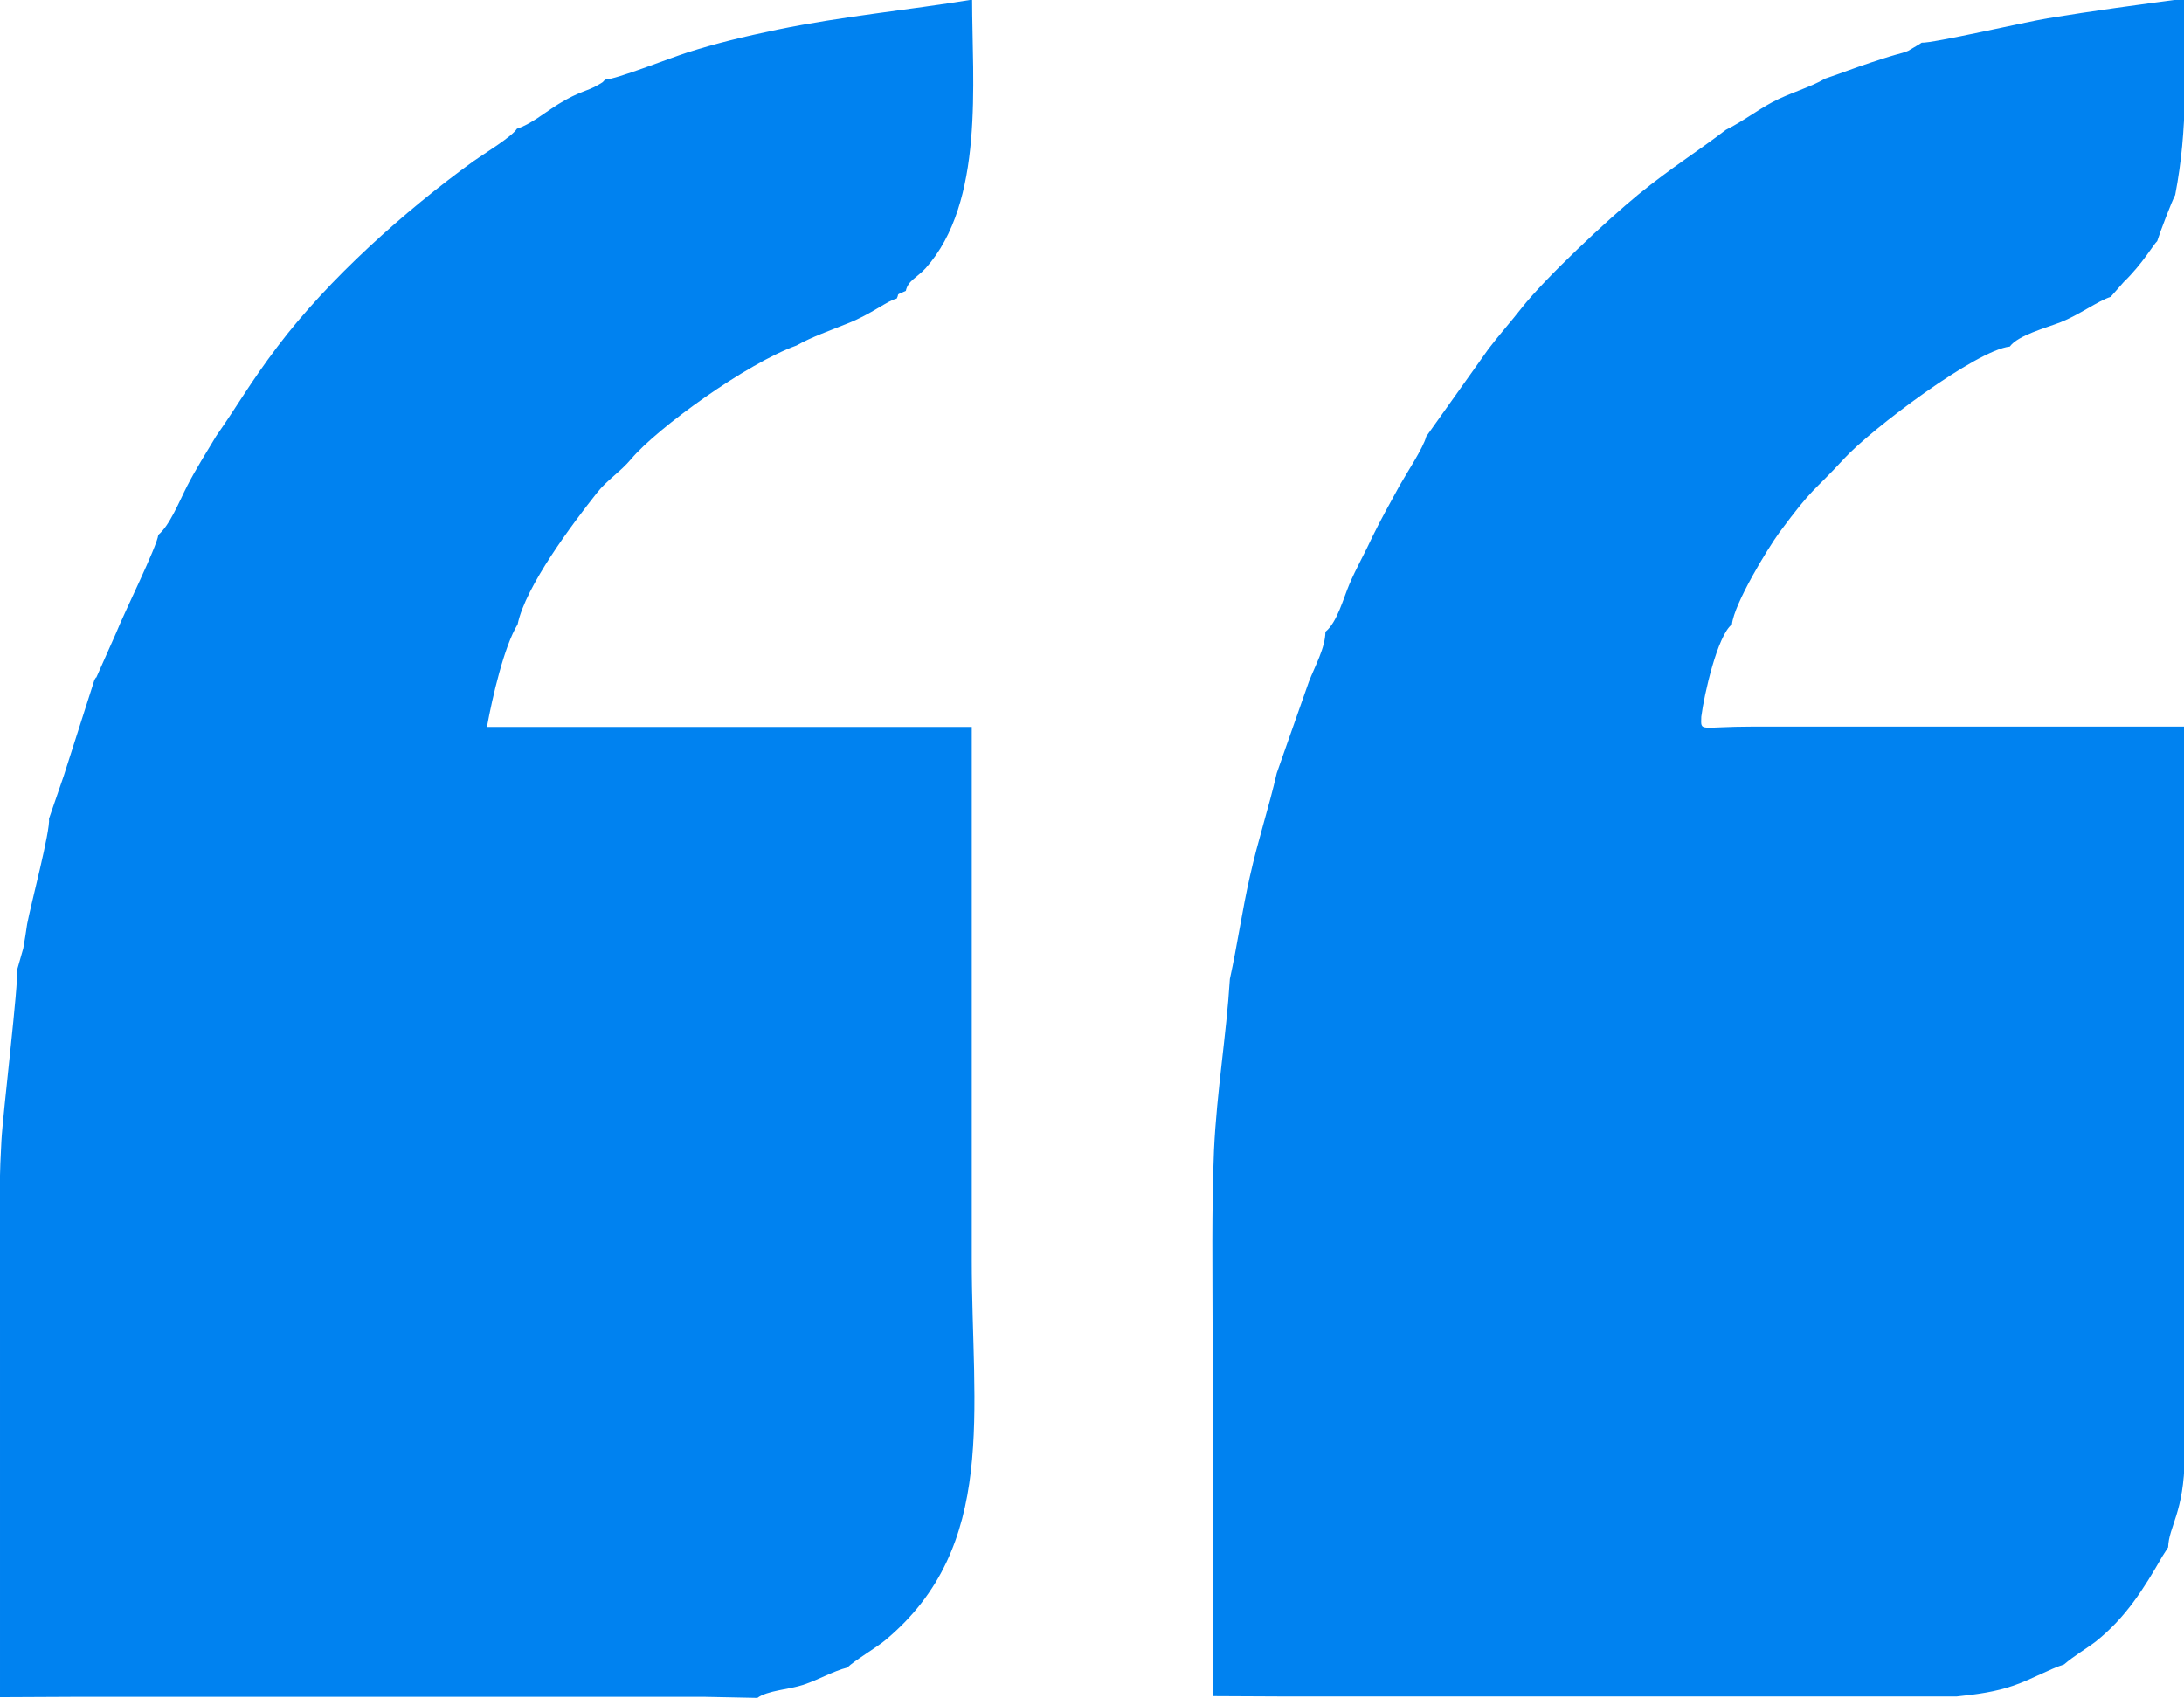
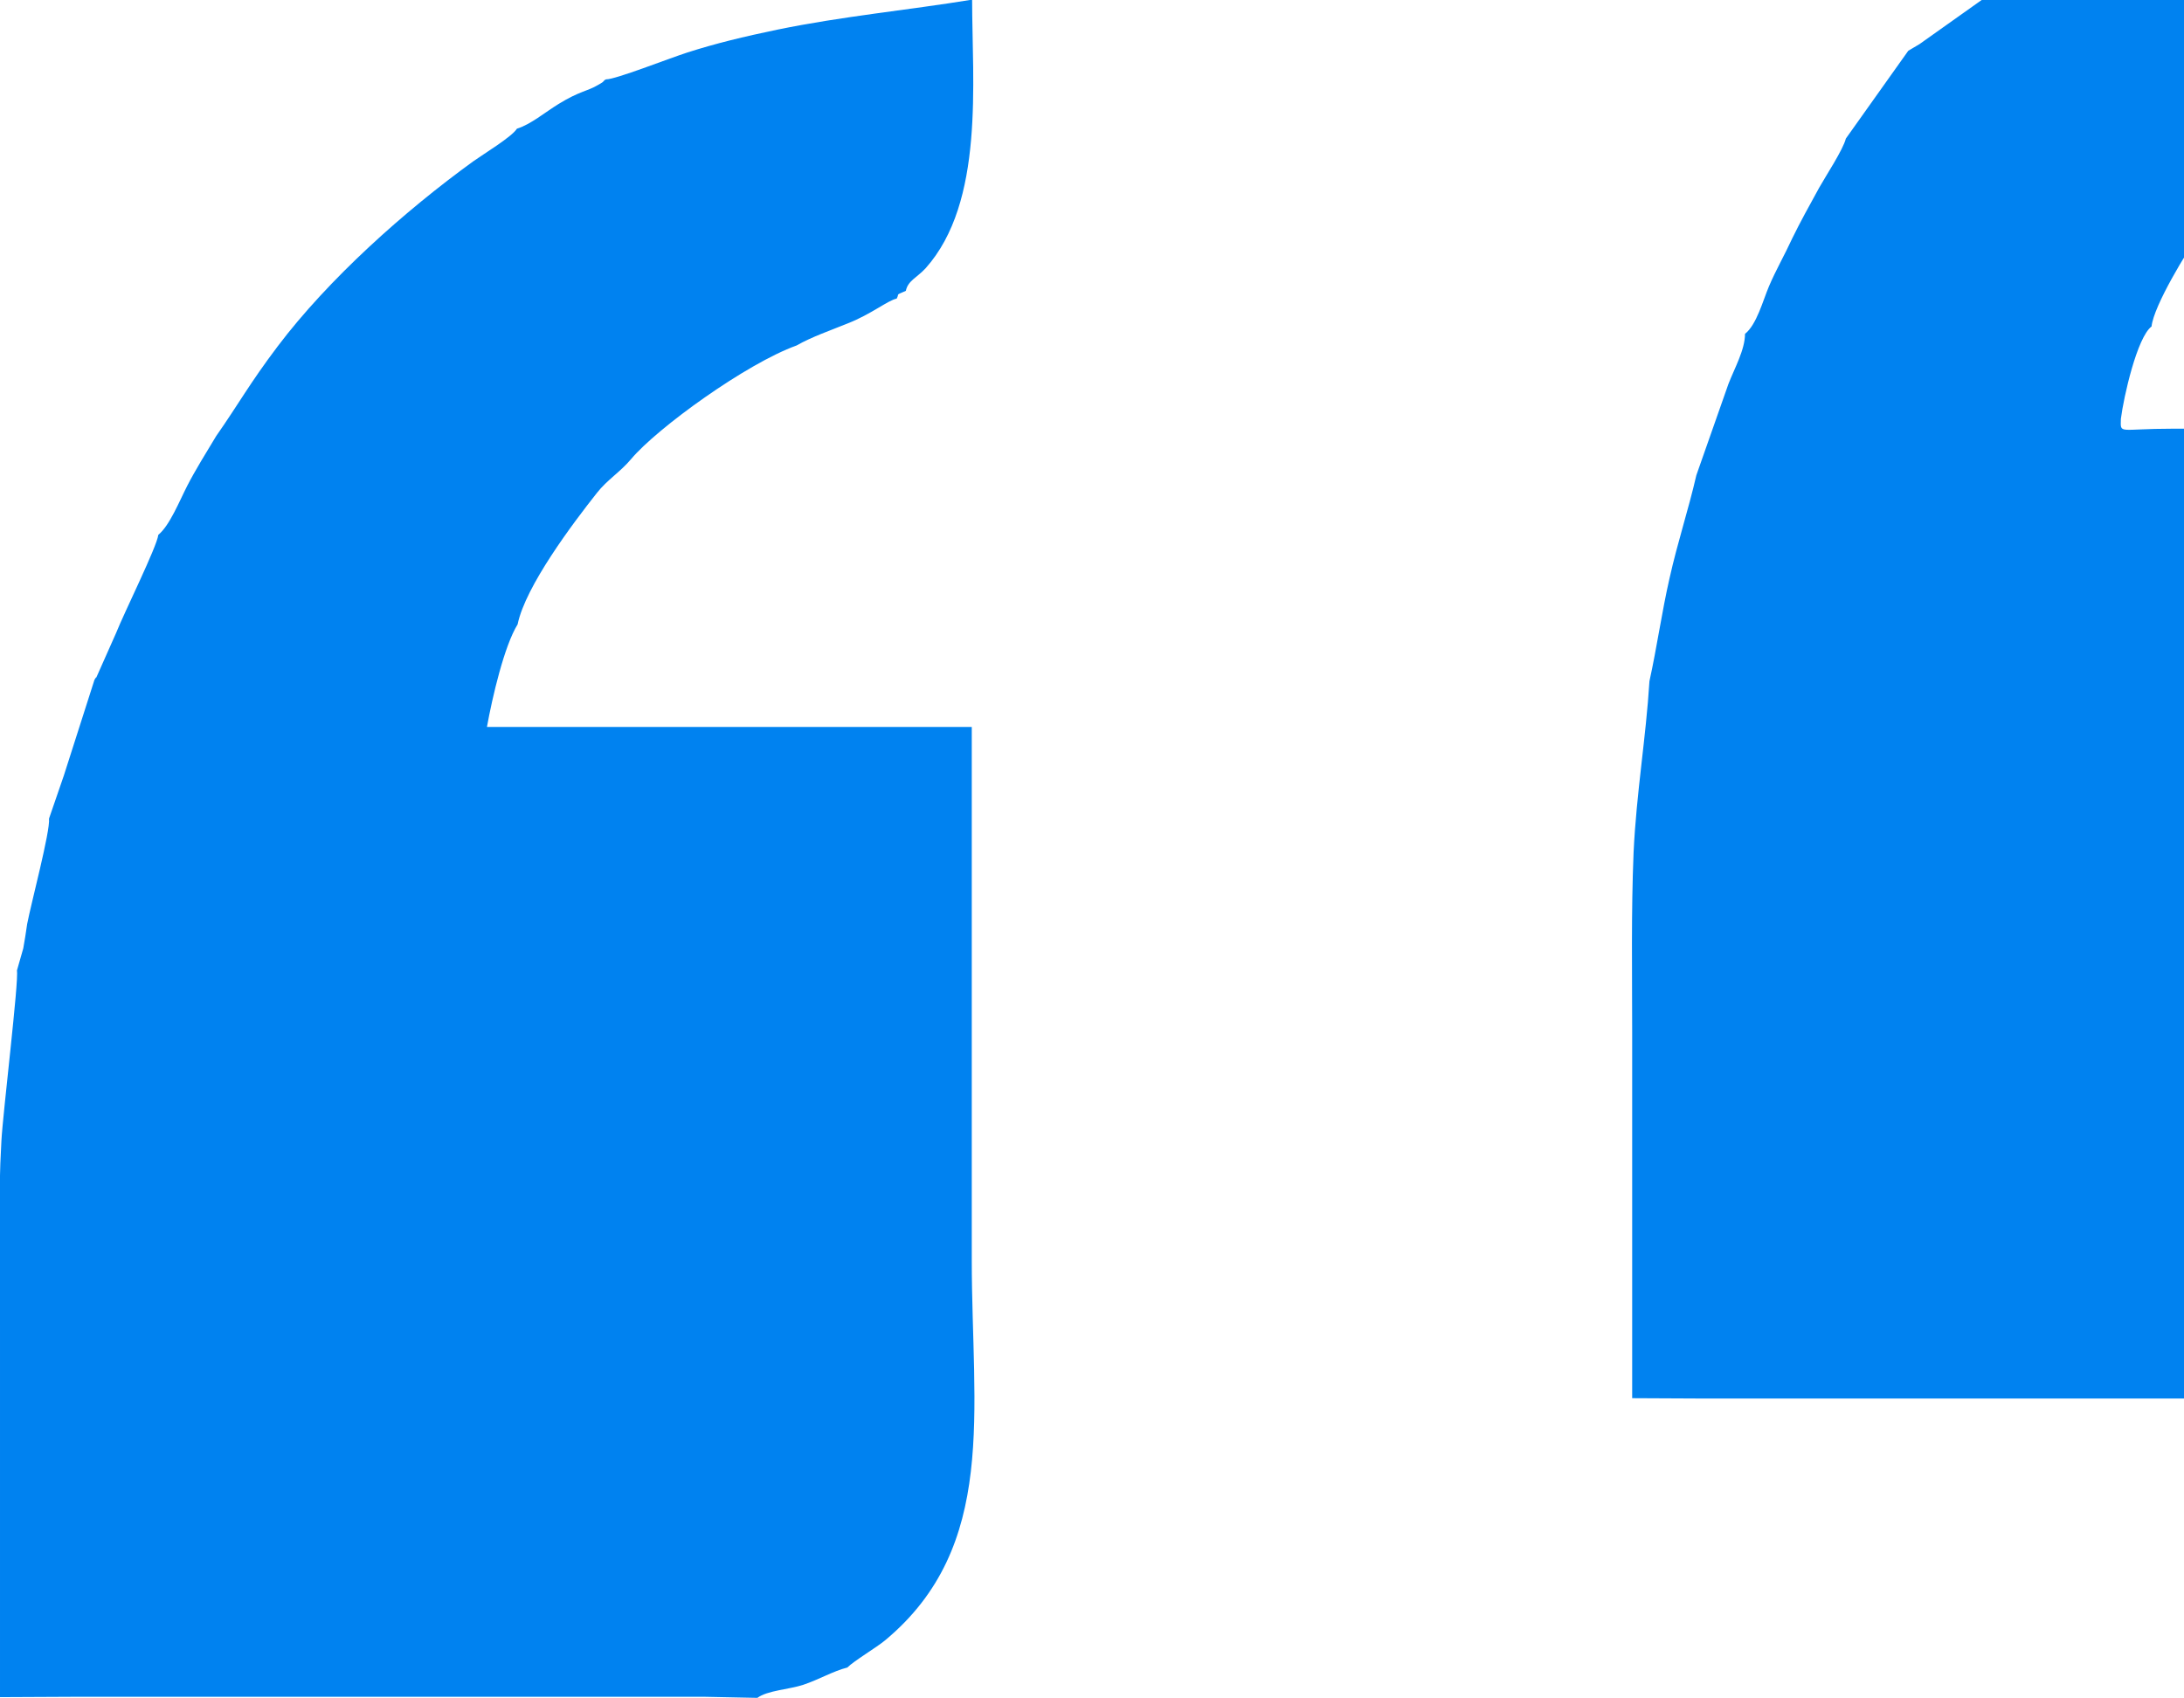
<svg xmlns="http://www.w3.org/2000/svg" xml:space="preserve" width="21.075mm" height="16.39mm" shape-rendering="geometricPrecision" text-rendering="geometricPrecision" image-rendering="optimizeQuality" fill-rule="evenodd" clip-rule="evenodd" viewBox="0 0 61.94 48.17">
  <g id="Слой_x0020_1">
-     <path fill="#0082F0" d="M17.15 2.27c-0.1,0.09 0.03,0.01 -0.19,0.14 -0.3,0.18 -0.52,0.17 -1.12,0.54 -0.39,0.24 -0.79,0.58 -1.18,0.7 -0.14,0.23 -0.95,0.72 -1.23,0.92 -1.95,1.41 -4.11,3.34 -5.56,5.26 -0.8,1.06 -1.09,1.61 -1.74,2.54 -0.26,0.43 -0.6,0.98 -0.82,1.41 -0.22,0.43 -0.5,1.13 -0.82,1.39 -0.04,0.34 -0.97,2.21 -1.2,2.79l-0.56 1.26c-0.01,-0.02 -0.03,0.04 -0.05,0.06l-0.87 2.72 -0.42 1.22c0.04,0.35 -0.51,2.41 -0.62,2.99 -0.03,0.23 -0.07,0.45 -0.11,0.69l-0.18 0.63c0.06,0.27 -0.4,4.06 -0.44,4.83 -0.1,1.7 -0.04,3.52 -0.04,5.23 0,3.52 0,7.04 0,10.55l2.06 -0.01 1.38 0 1.38 0 1.38 0 1.38 0 1.38 0 1.38 0 1.38 0 1.38 0 1.38 0 1.38 0 1.38 0 1.38 0 1.38 0 1.48 0.03c0.28,-0.21 0.91,-0.24 1.3,-0.37 0.45,-0.15 0.85,-0.39 1.25,-0.49 0.19,-0.19 0.83,-0.57 1.07,-0.77 3.21,-2.67 2.46,-6.51 2.46,-10.78 0,-5.04 0,-10.09 0,-15.13l-13.75 0c0.15,-0.83 0.49,-2.3 0.87,-2.91 0.22,-1.08 1.57,-2.87 2.25,-3.73 0.29,-0.37 0.66,-0.59 0.97,-0.96 0.74,-0.88 3.27,-2.71 4.69,-3.22 0.44,-0.25 0.97,-0.43 1.46,-0.63 0.66,-0.26 1.13,-0.65 1.38,-0.7 0.09,-0.16 -0.06,-0.08 0.26,-0.22 0.06,-0.29 0.31,-0.37 0.56,-0.64 1.68,-1.88 1.32,-5.29 1.32,-7.62 -1.84,0.3 -3.67,0.47 -5.52,0.85 -0.96,0.2 -1.75,0.39 -2.56,0.65 -0.5,0.16 -2.05,0.77 -2.3,0.76zm37.29 -1.02l-0.32 0.19c-0.08,0.04 -0.24,0.08 -0.35,0.11 -0.25,0.07 -0.45,0.14 -0.7,0.22 -0.46,0.15 -0.86,0.31 -1.31,0.46 -0.42,0.25 -1.02,0.41 -1.5,0.67 -0.43,0.23 -0.86,0.56 -1.31,0.78 -0.88,0.67 -1.53,1.06 -2.49,1.84 -0.89,0.73 -2.63,2.36 -3.3,3.21 -0.32,0.41 -0.62,0.74 -0.94,1.16l-1.77 2.49c-0.08,0.32 -0.57,1.06 -0.76,1.4 -0.29,0.53 -0.52,0.94 -0.76,1.43 -0.22,0.48 -0.46,0.89 -0.66,1.36 -0.17,0.4 -0.35,1.09 -0.68,1.35 -0,0.45 -0.3,0.98 -0.47,1.42l-0.91 2.59c-0.23,1 -0.53,1.89 -0.76,2.92 -0.22,0.96 -0.36,1.97 -0.57,2.92 -0.1,1.62 -0.37,3.16 -0.45,4.86 -0.07,1.7 -0.04,3.43 -0.04,5.13 0,3.45 0,6.91 0,10.35l2.06 0.01 1.38 0 1.38 0 1.38 0 1.38 0 1.38 0 1.38 0 1.38 0 1.38 0 1.38 0 1.38 0 1.38 0 1.38 0 1.38 0 1.1 0c0.58,-0.06 1.1,-0.13 1.62,-0.31 0.52,-0.18 1,-0.46 1.43,-0.6 0.29,-0.25 0.64,-0.45 0.9,-0.65 0.85,-0.68 1.35,-1.48 1.89,-2.42l0.16 -0.25c0.02,-0.6 0.45,-0.98 0.47,-2.56 0.08,-6.75 -0,-13.95 -0,-20.72l-12.24 0c-1.55,0 -1.48,0.17 -1.47,-0.28 0.08,-0.63 0.46,-2.31 0.87,-2.62 0.06,-0.59 1.02,-2.16 1.34,-2.6 0.99,-1.34 0.94,-1.12 1.84,-2.1 0.77,-0.84 3.75,-3.08 4.7,-3.18 0.23,-0.32 1.03,-0.53 1.44,-0.69 0.53,-0.21 1.05,-0.6 1.42,-0.72l0.37 -0.42c0.53,-0.51 0.86,-1.09 0.95,-1.16 0.08,-0.26 0.41,-1.12 0.51,-1.31 0.37,-1.91 0.27,-3.56 0.27,-5.57 -1.28,0.17 -2.62,0.35 -3.89,0.56 -0.66,0.11 -3.26,0.71 -3.57,0.69z" />
+     <path fill="#0082F0" d="M17.15 2.27c-0.1,0.09 0.03,0.01 -0.19,0.14 -0.3,0.18 -0.52,0.17 -1.12,0.54 -0.39,0.24 -0.79,0.58 -1.18,0.7 -0.14,0.23 -0.95,0.72 -1.23,0.92 -1.95,1.41 -4.11,3.34 -5.56,5.26 -0.8,1.06 -1.09,1.61 -1.74,2.54 -0.26,0.43 -0.6,0.98 -0.82,1.41 -0.22,0.43 -0.5,1.13 -0.82,1.39 -0.04,0.34 -0.97,2.21 -1.2,2.79l-0.56 1.26c-0.01,-0.02 -0.03,0.04 -0.05,0.06l-0.87 2.72 -0.42 1.22c0.04,0.35 -0.51,2.41 -0.62,2.99 -0.03,0.23 -0.07,0.45 -0.11,0.69l-0.18 0.63c0.06,0.27 -0.4,4.06 -0.44,4.83 -0.1,1.7 -0.04,3.52 -0.04,5.23 0,3.52 0,7.04 0,10.55l2.06 -0.01 1.38 0 1.38 0 1.38 0 1.38 0 1.38 0 1.38 0 1.38 0 1.38 0 1.38 0 1.38 0 1.38 0 1.38 0 1.38 0 1.48 0.03c0.28,-0.21 0.91,-0.24 1.3,-0.37 0.45,-0.15 0.85,-0.39 1.25,-0.49 0.19,-0.19 0.83,-0.57 1.07,-0.77 3.21,-2.67 2.46,-6.51 2.46,-10.78 0,-5.04 0,-10.09 0,-15.13l-13.75 0c0.15,-0.83 0.49,-2.3 0.87,-2.91 0.22,-1.08 1.57,-2.87 2.25,-3.73 0.29,-0.37 0.66,-0.59 0.97,-0.96 0.74,-0.88 3.27,-2.71 4.69,-3.22 0.44,-0.25 0.97,-0.43 1.46,-0.63 0.66,-0.26 1.13,-0.65 1.38,-0.7 0.09,-0.16 -0.06,-0.08 0.26,-0.22 0.06,-0.29 0.31,-0.37 0.56,-0.64 1.68,-1.88 1.32,-5.29 1.32,-7.62 -1.84,0.3 -3.67,0.47 -5.52,0.85 -0.96,0.2 -1.75,0.39 -2.56,0.65 -0.5,0.16 -2.05,0.77 -2.3,0.76zm37.29 -1.02l-0.32 0.19l-1.77 2.49c-0.08,0.32 -0.57,1.06 -0.76,1.4 -0.29,0.53 -0.52,0.94 -0.76,1.43 -0.22,0.48 -0.46,0.89 -0.66,1.36 -0.17,0.4 -0.35,1.09 -0.68,1.35 -0,0.45 -0.3,0.98 -0.47,1.42l-0.91 2.59c-0.23,1 -0.53,1.89 -0.76,2.92 -0.22,0.96 -0.36,1.97 -0.57,2.92 -0.1,1.62 -0.37,3.16 -0.45,4.86 -0.07,1.7 -0.04,3.43 -0.04,5.13 0,3.45 0,6.91 0,10.35l2.06 0.01 1.38 0 1.38 0 1.38 0 1.38 0 1.38 0 1.38 0 1.38 0 1.38 0 1.38 0 1.38 0 1.38 0 1.38 0 1.38 0 1.1 0c0.58,-0.06 1.1,-0.13 1.62,-0.31 0.52,-0.18 1,-0.46 1.43,-0.6 0.29,-0.25 0.64,-0.45 0.9,-0.65 0.85,-0.68 1.35,-1.48 1.89,-2.42l0.16 -0.25c0.02,-0.6 0.45,-0.98 0.47,-2.56 0.08,-6.75 -0,-13.95 -0,-20.72l-12.24 0c-1.55,0 -1.48,0.17 -1.47,-0.28 0.08,-0.63 0.46,-2.31 0.87,-2.62 0.06,-0.59 1.02,-2.16 1.34,-2.6 0.99,-1.34 0.94,-1.12 1.84,-2.1 0.77,-0.84 3.75,-3.08 4.7,-3.18 0.23,-0.32 1.03,-0.53 1.44,-0.69 0.53,-0.21 1.05,-0.6 1.42,-0.72l0.37 -0.42c0.53,-0.51 0.86,-1.09 0.95,-1.16 0.08,-0.26 0.41,-1.12 0.51,-1.31 0.37,-1.91 0.27,-3.56 0.27,-5.57 -1.28,0.17 -2.62,0.35 -3.89,0.56 -0.66,0.11 -3.26,0.71 -3.57,0.69z" />
  </g>
</svg>